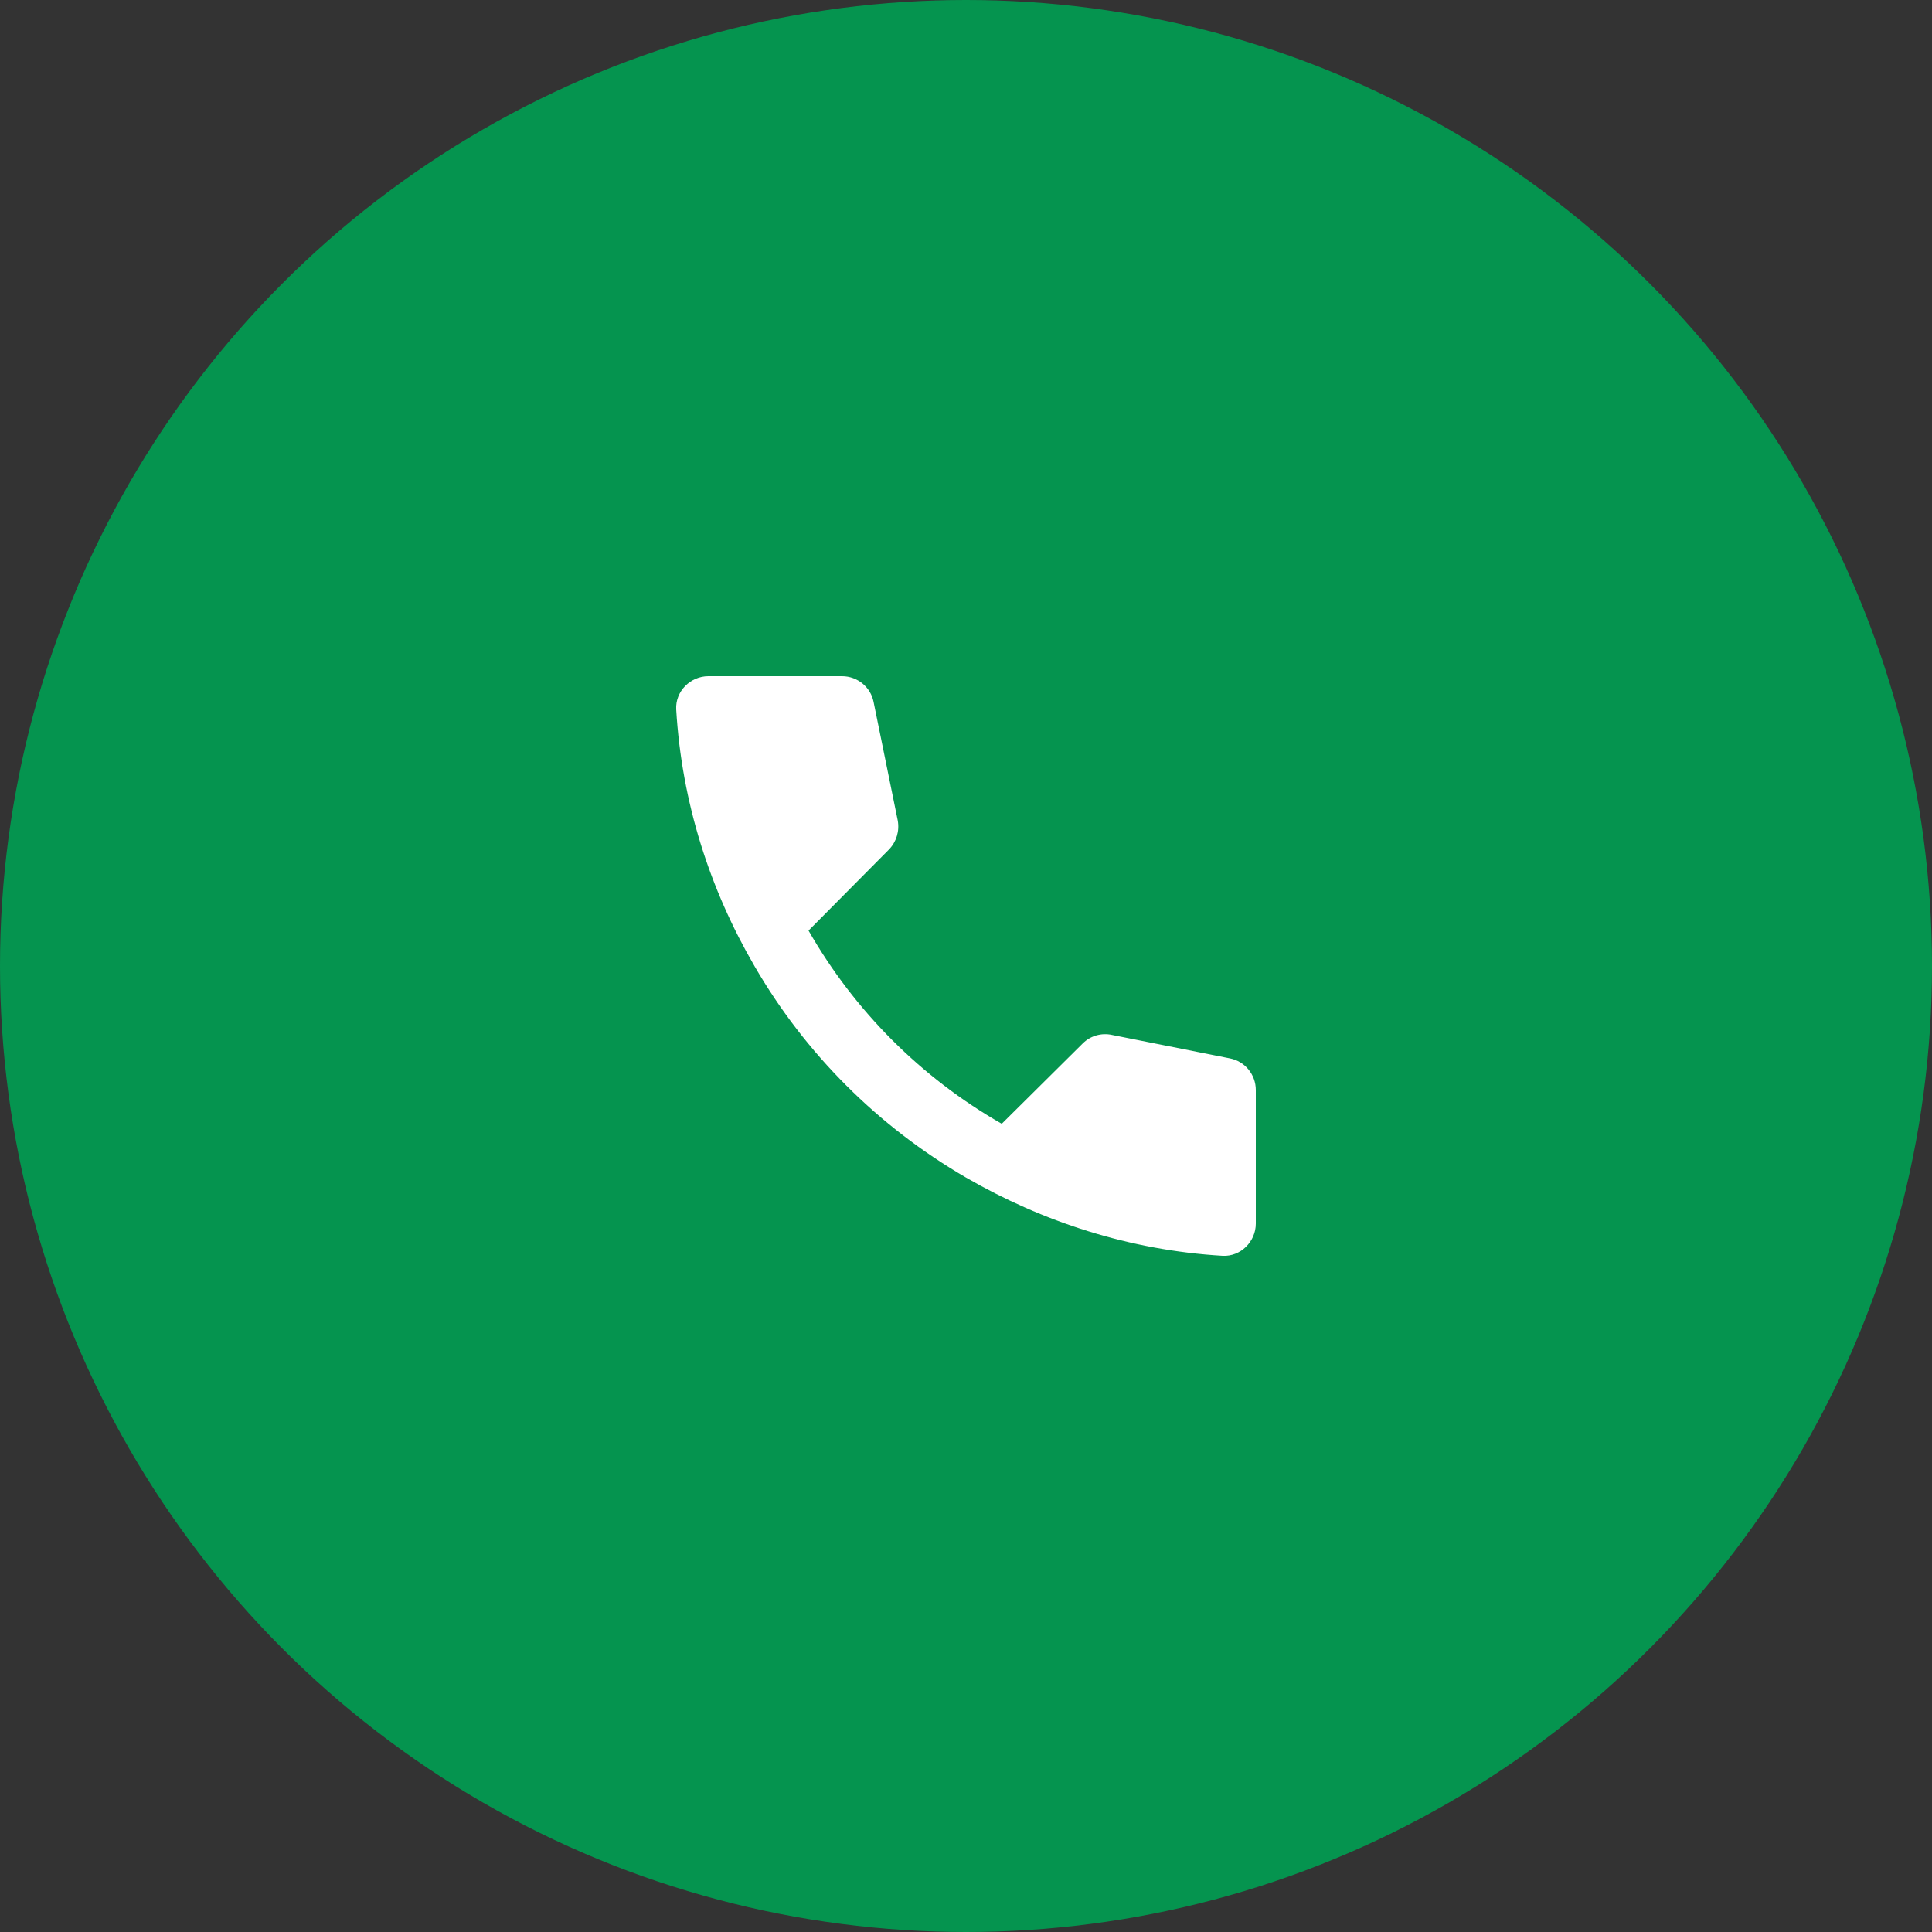
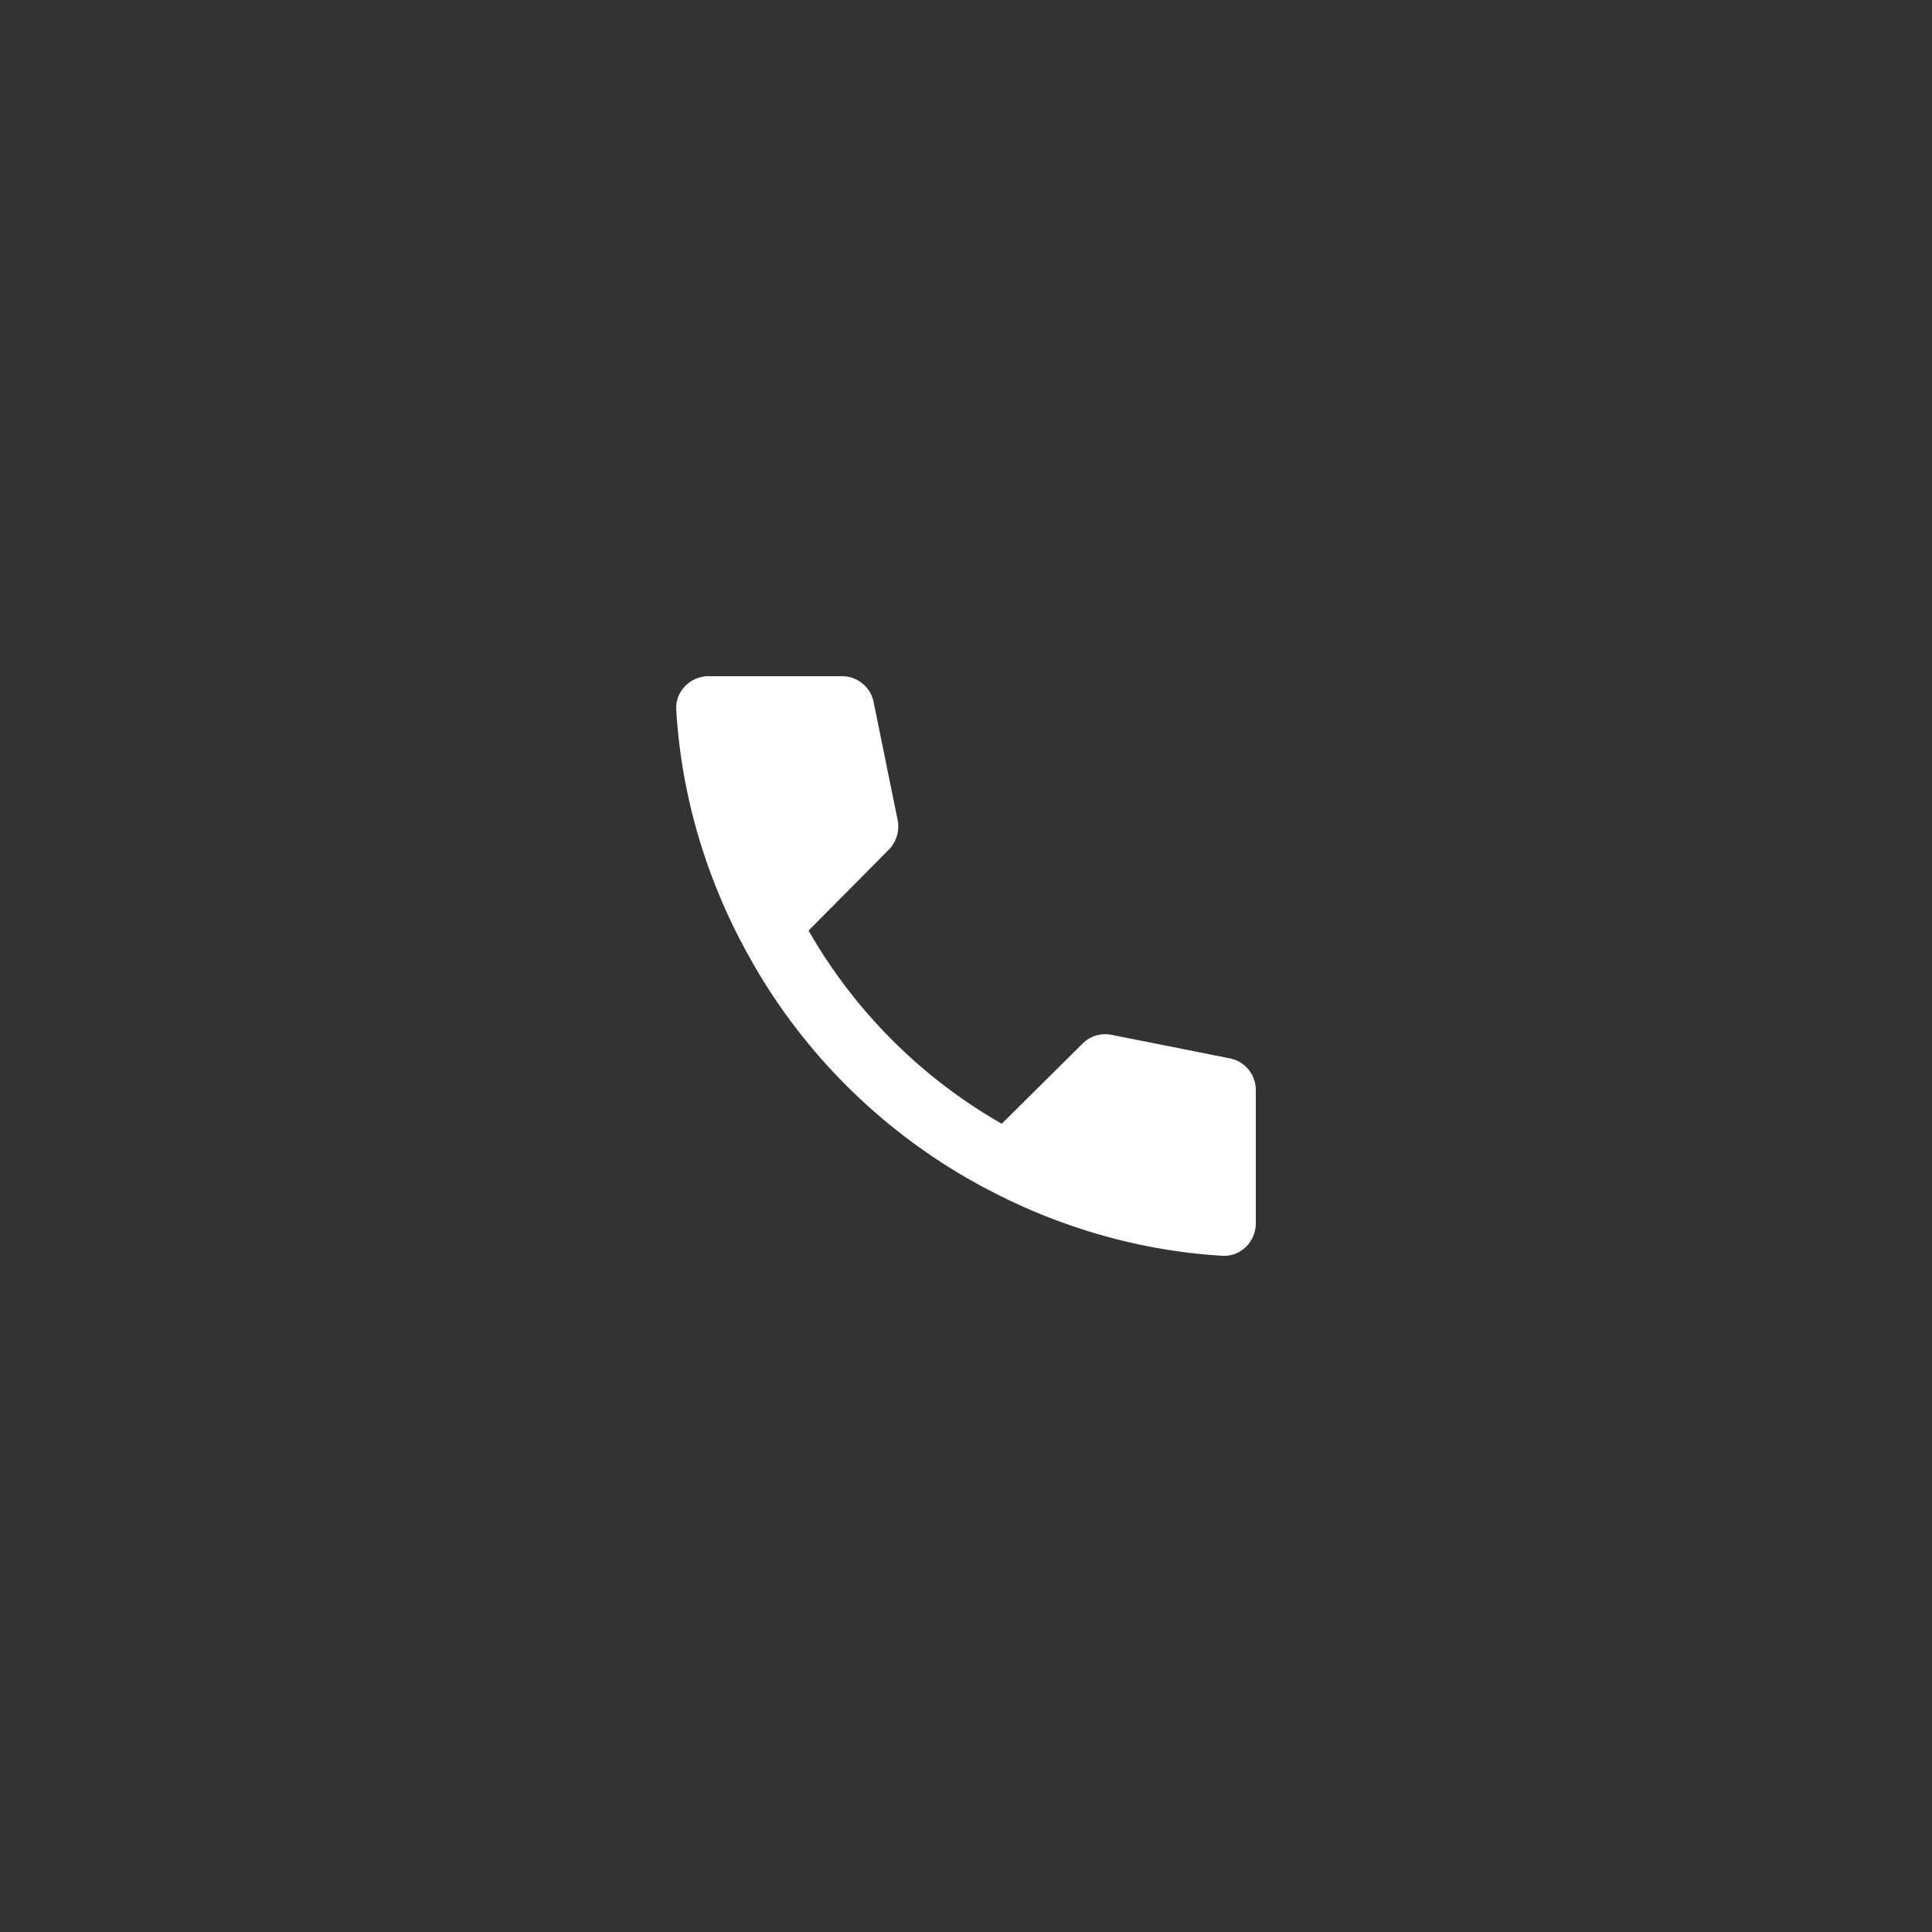
<svg xmlns="http://www.w3.org/2000/svg" width="60" height="60" viewBox="0 0 60 60" fill="none">
  <rect x="0" y="0" width="60" height="60" fill="#333333" stroke="none" />
-   <circle cx="30" cy="30" r="30" fill="#05944F" />
  <path d="M33.63 32.4L31.11 34.9C28.61 33.47 26.54 31.4 25.11 28.9L27.61 26.38C27.84 26.14 27.94 25.81 27.88 25.48L27.13 21.8C27.04 21.34 26.63 21 26.15 21H22C21.44 21 20.97 21.47 21 22.03C21.17 24.92 22.05 27.63 23.43 30C25.01 32.73 27.28 34.99 30 36.57C32.37 37.94 35.08 38.83 37.97 39C38.53 39.03 39 38.56 39 38V33.85C39 33.37 38.66 32.96 38.2 32.87L34.53 32.14C34.371 32.105 34.205 32.111 34.047 32.156C33.89 32.202 33.747 32.285 33.63 32.4Z" fill="white" />
</svg>